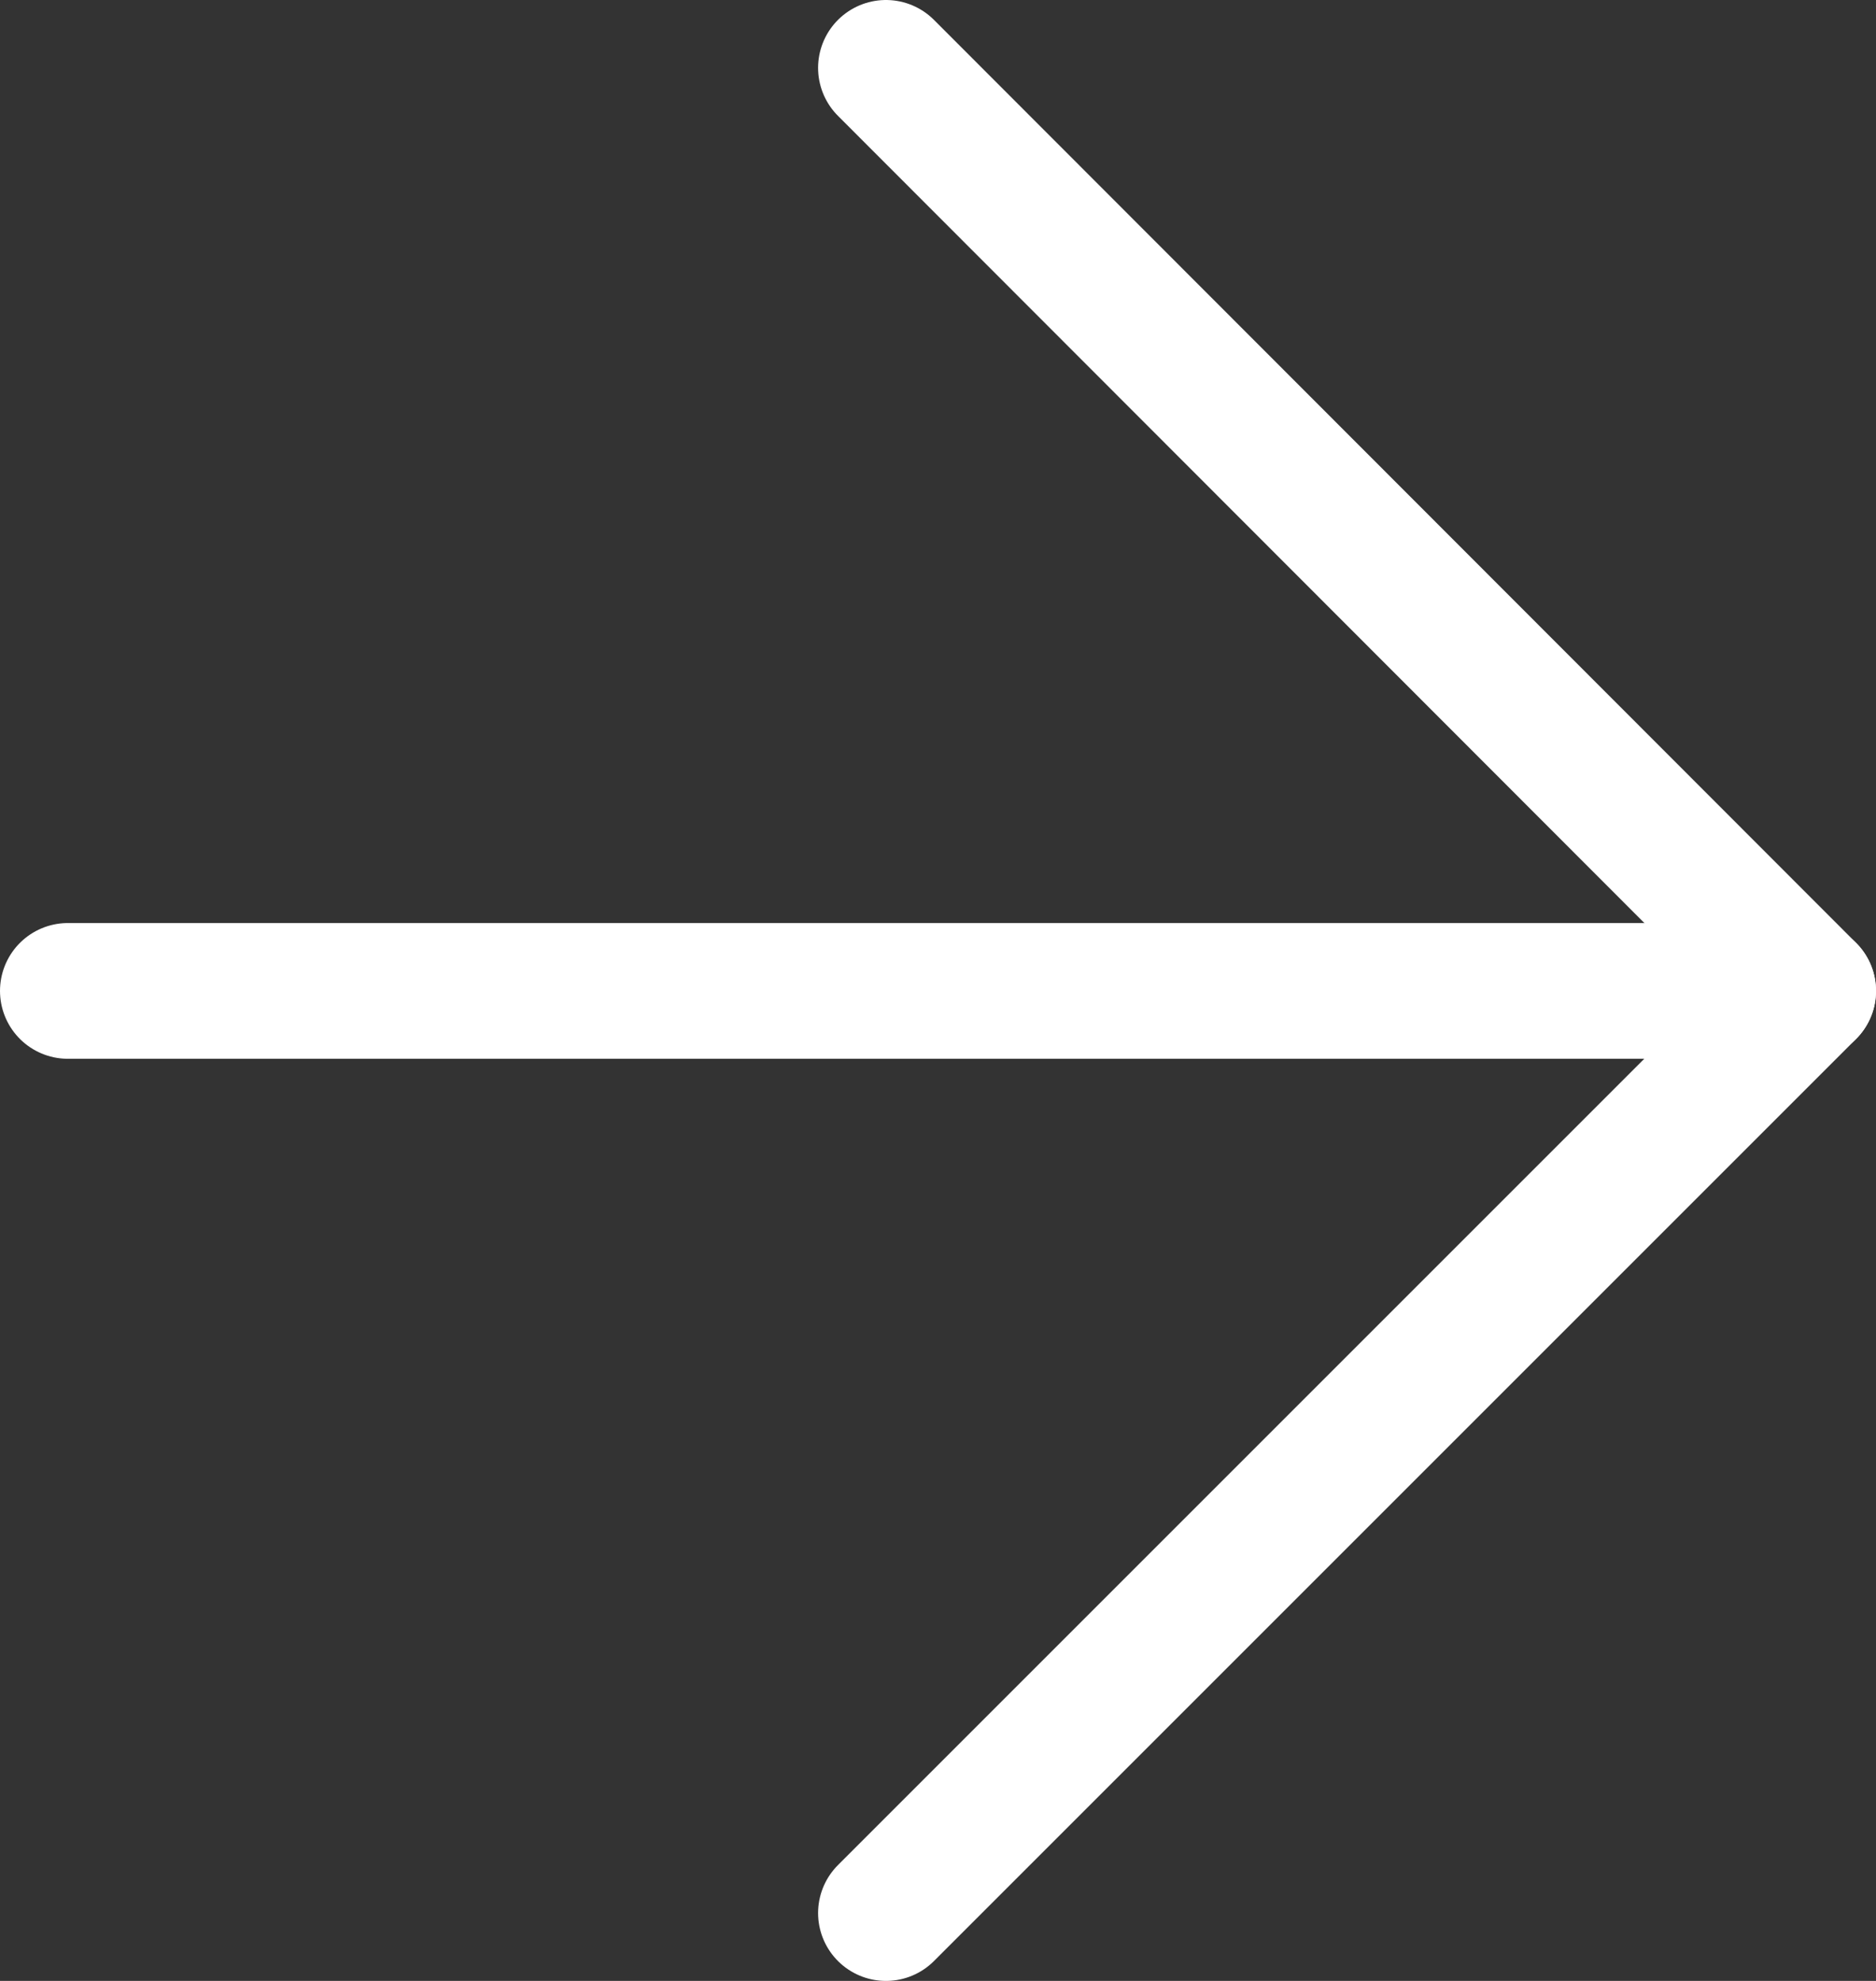
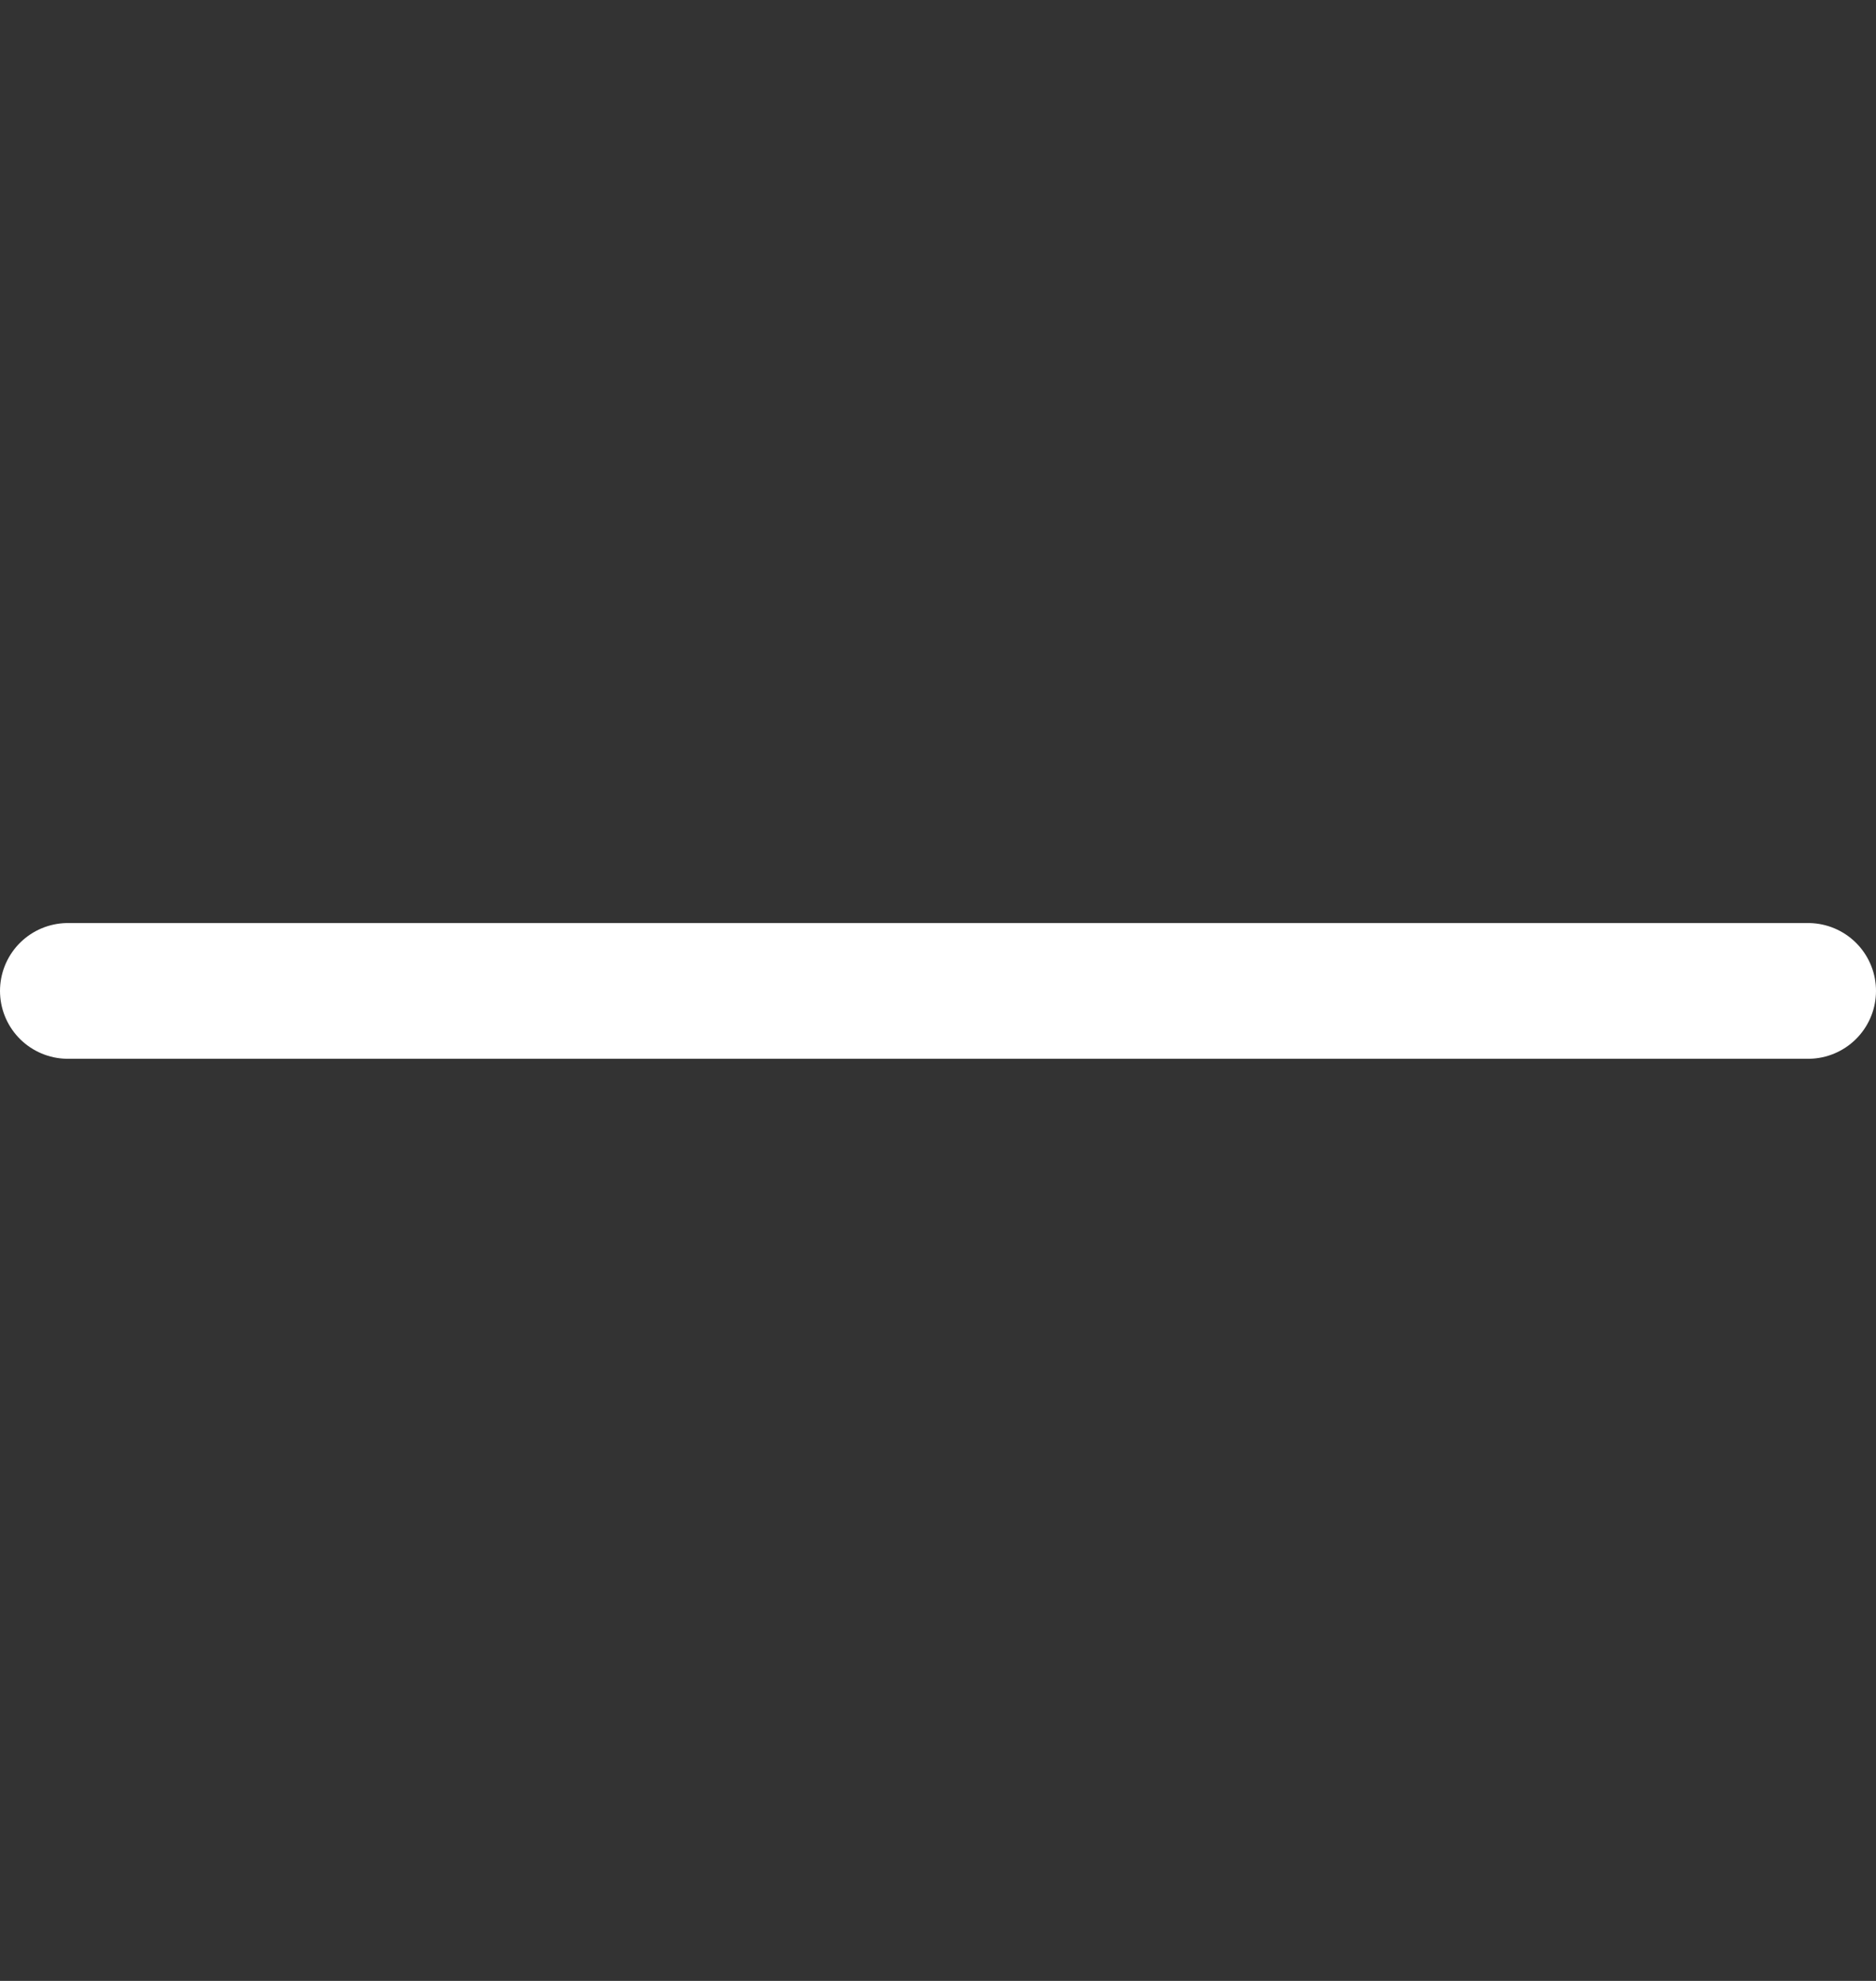
<svg xmlns="http://www.w3.org/2000/svg" id="_レイヤー_2" data-name="レイヤー 2" viewBox="0 0 20.73 21.89">
  <rect x="0" y="0" width="20.73" height="21.89" fill="#333333" stroke="none" />
  <defs>
    <style>
      .cls-1 {
        fill: none;
        stroke: #fff;
        stroke-linecap: round;
        stroke-linejoin: round;
        stroke-width: 1.5px;
      }
    </style>
  </defs>
  <g id="Design">
    <g>
-       <polyline class="cls-1" points="9.79 .75 19.98 10.95 9.79 21.14" />
      <line class="cls-1" x1=".75" y1="10.95" x2="19.98" y2="10.95" />
    </g>
  </g>
</svg>